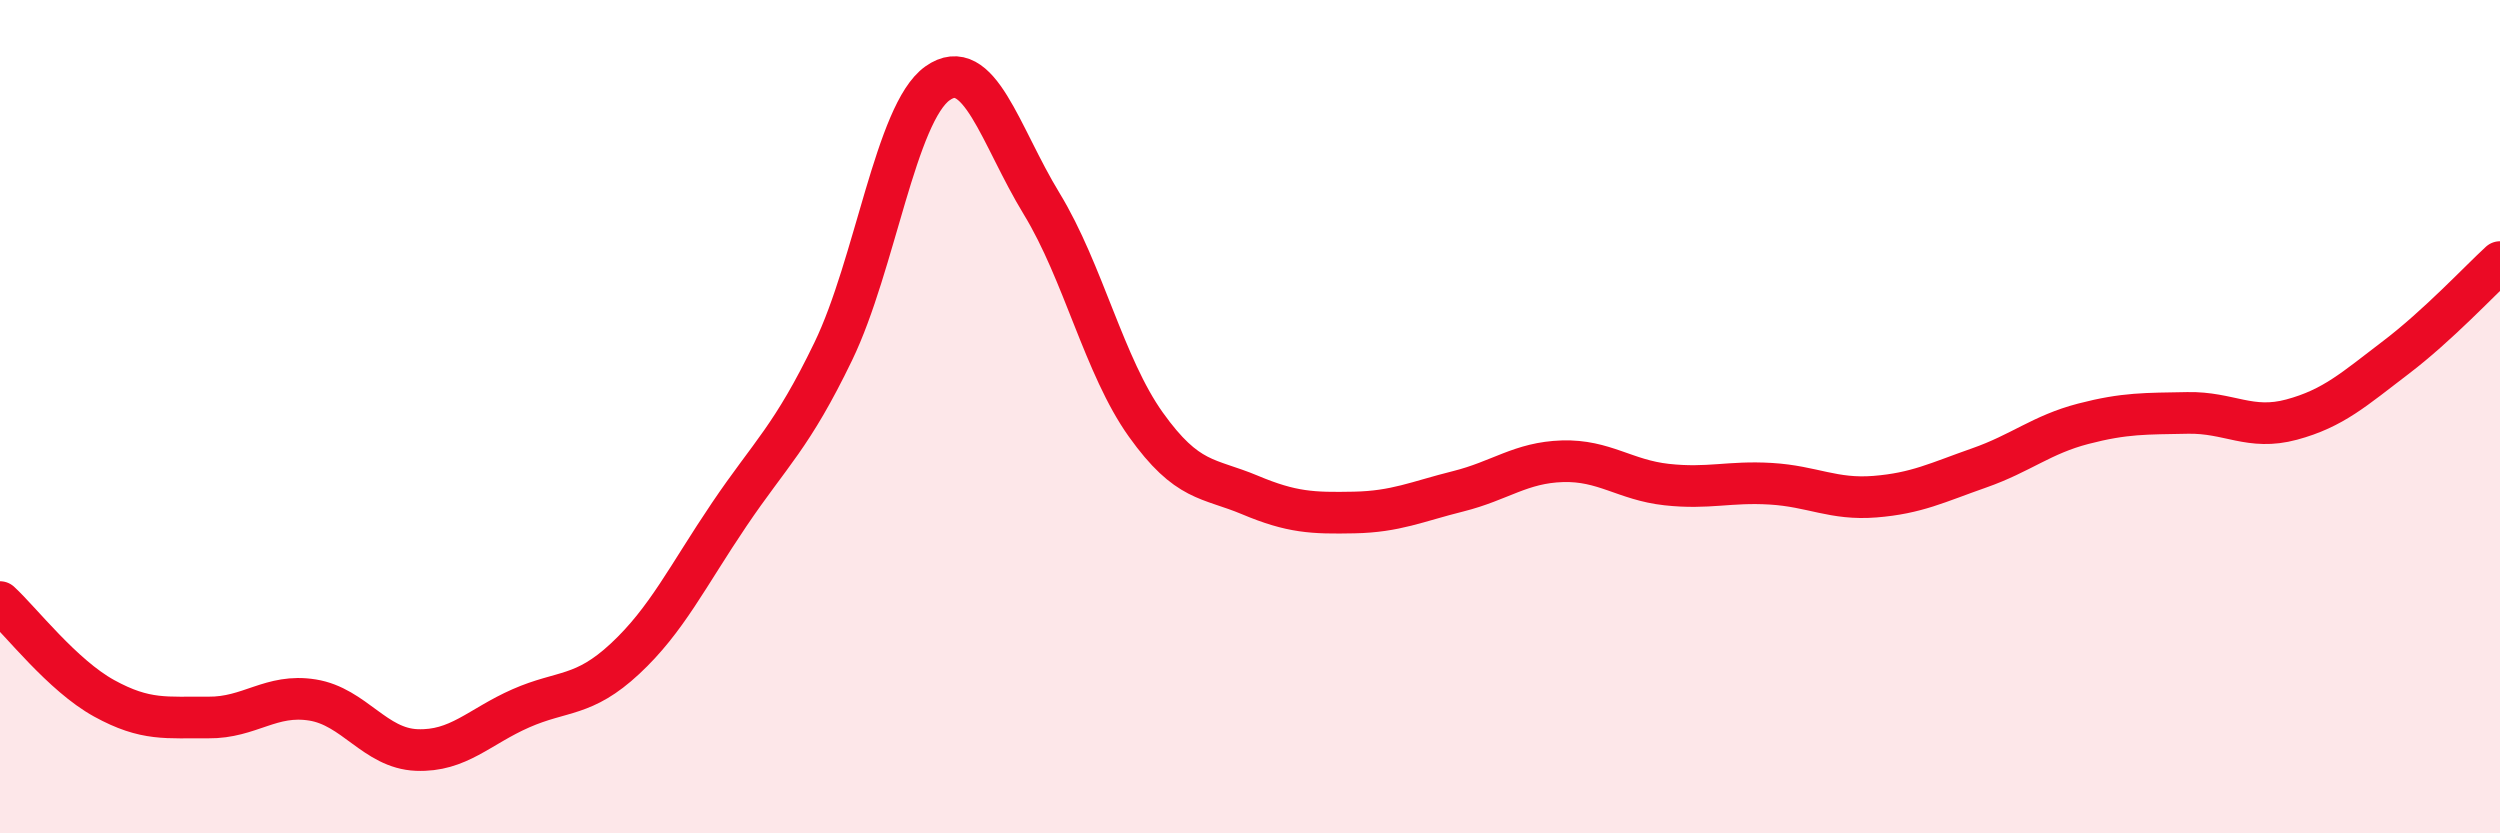
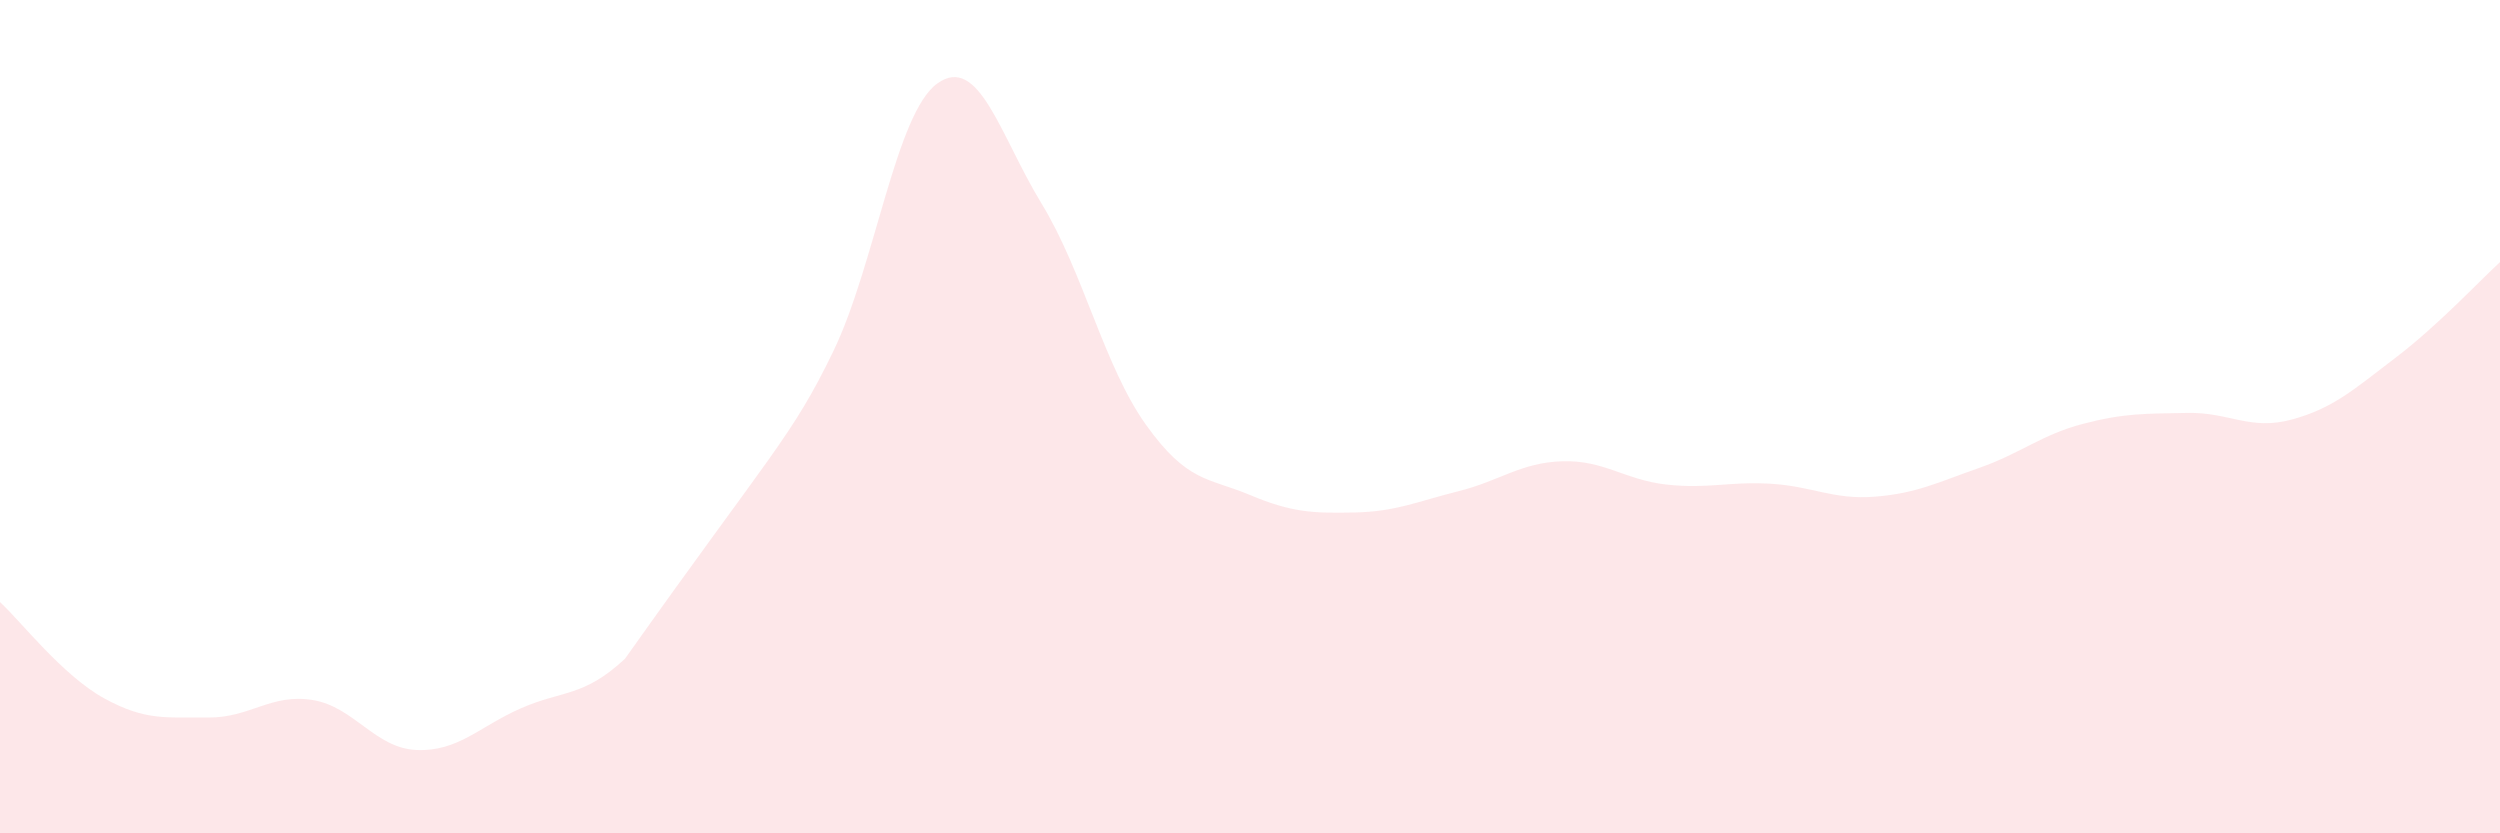
<svg xmlns="http://www.w3.org/2000/svg" width="60" height="20" viewBox="0 0 60 20">
-   <path d="M 0,14.45 C 0.5,14.91 1.5,16.21 2.5,16.76 C 3.5,17.31 4,17.21 5,17.22 C 6,17.23 6.5,16.64 7.5,16.8 C 8.5,16.96 9,17.96 10,18 C 11,18.04 11.5,17.44 12.5,17 C 13.5,16.56 14,16.74 15,15.81 C 16,14.88 16.5,13.83 17.5,12.35 C 18.5,10.87 19,10.5 20,8.43 C 21,6.36 21.5,2.71 22.5,2 C 23.5,1.29 24,3.25 25,4.89 C 26,6.53 26.5,8.79 27.5,10.19 C 28.5,11.59 29,11.46 30,11.88 C 31,12.3 31.5,12.32 32.5,12.3 C 33.5,12.28 34,12.04 35,11.79 C 36,11.54 36.5,11.1 37.5,11.07 C 38.5,11.04 39,11.52 40,11.63 C 41,11.74 41.5,11.55 42.5,11.61 C 43.5,11.67 44,12 45,11.92 C 46,11.84 46.5,11.58 47.5,11.23 C 48.5,10.88 49,10.43 50,10.17 C 51,9.91 51.5,9.93 52.5,9.91 C 53.5,9.89 54,10.34 55,10.07 C 56,9.8 56.5,9.34 57.5,8.58 C 58.5,7.82 59.5,6.75 60,6.29L60 20L0 20Z" fill="#EB0A25" opacity="0.1" stroke-linecap="round" stroke-linejoin="round" />
-   <path d="M 0,14.45 C 0.5,14.91 1.5,16.21 2.5,16.76 C 3.5,17.31 4,17.21 5,17.22 C 6,17.23 6.5,16.64 7.5,16.8 C 8.5,16.96 9,17.96 10,18 C 11,18.04 11.5,17.44 12.5,17 C 13.5,16.56 14,16.74 15,15.81 C 16,14.88 16.5,13.83 17.5,12.35 C 18.5,10.87 19,10.5 20,8.43 C 21,6.36 21.5,2.71 22.5,2 C 23.5,1.29 24,3.25 25,4.89 C 26,6.53 26.5,8.79 27.5,10.19 C 28.5,11.59 29,11.46 30,11.88 C 31,12.3 31.5,12.32 32.5,12.3 C 33.5,12.28 34,12.04 35,11.79 C 36,11.54 36.5,11.1 37.5,11.07 C 38.5,11.04 39,11.52 40,11.63 C 41,11.74 41.5,11.55 42.5,11.61 C 43.5,11.67 44,12 45,11.92 C 46,11.84 46.5,11.58 47.5,11.23 C 48.5,10.88 49,10.43 50,10.17 C 51,9.91 51.5,9.93 52.5,9.91 C 53.5,9.89 54,10.34 55,10.07 C 56,9.8 56.5,9.34 57.5,8.58 C 58.5,7.82 59.5,6.75 60,6.29" stroke="#EB0A25" stroke-width="1" fill="none" stroke-linecap="round" stroke-linejoin="round" />
+   <path d="M 0,14.45 C 0.5,14.91 1.5,16.21 2.5,16.76 C 3.5,17.31 4,17.21 5,17.22 C 6,17.23 6.5,16.64 7.5,16.8 C 8.5,16.96 9,17.96 10,18 C 11,18.04 11.5,17.44 12.5,17 C 13.5,16.56 14,16.74 15,15.81 C 18.5,10.87 19,10.5 20,8.43 C 21,6.36 21.5,2.71 22.5,2 C 23.5,1.29 24,3.25 25,4.89 C 26,6.53 26.5,8.79 27.5,10.19 C 28.5,11.59 29,11.46 30,11.88 C 31,12.3 31.5,12.32 32.5,12.3 C 33.5,12.28 34,12.04 35,11.79 C 36,11.54 36.5,11.1 37.5,11.07 C 38.5,11.04 39,11.52 40,11.63 C 41,11.74 41.5,11.55 42.5,11.61 C 43.5,11.67 44,12 45,11.92 C 46,11.84 46.5,11.58 47.5,11.23 C 48.5,10.88 49,10.43 50,10.17 C 51,9.91 51.5,9.93 52.5,9.91 C 53.5,9.89 54,10.34 55,10.07 C 56,9.8 56.5,9.34 57.5,8.58 C 58.5,7.82 59.5,6.75 60,6.29L60 20L0 20Z" fill="#EB0A25" opacity="0.1" stroke-linecap="round" stroke-linejoin="round" />
</svg>